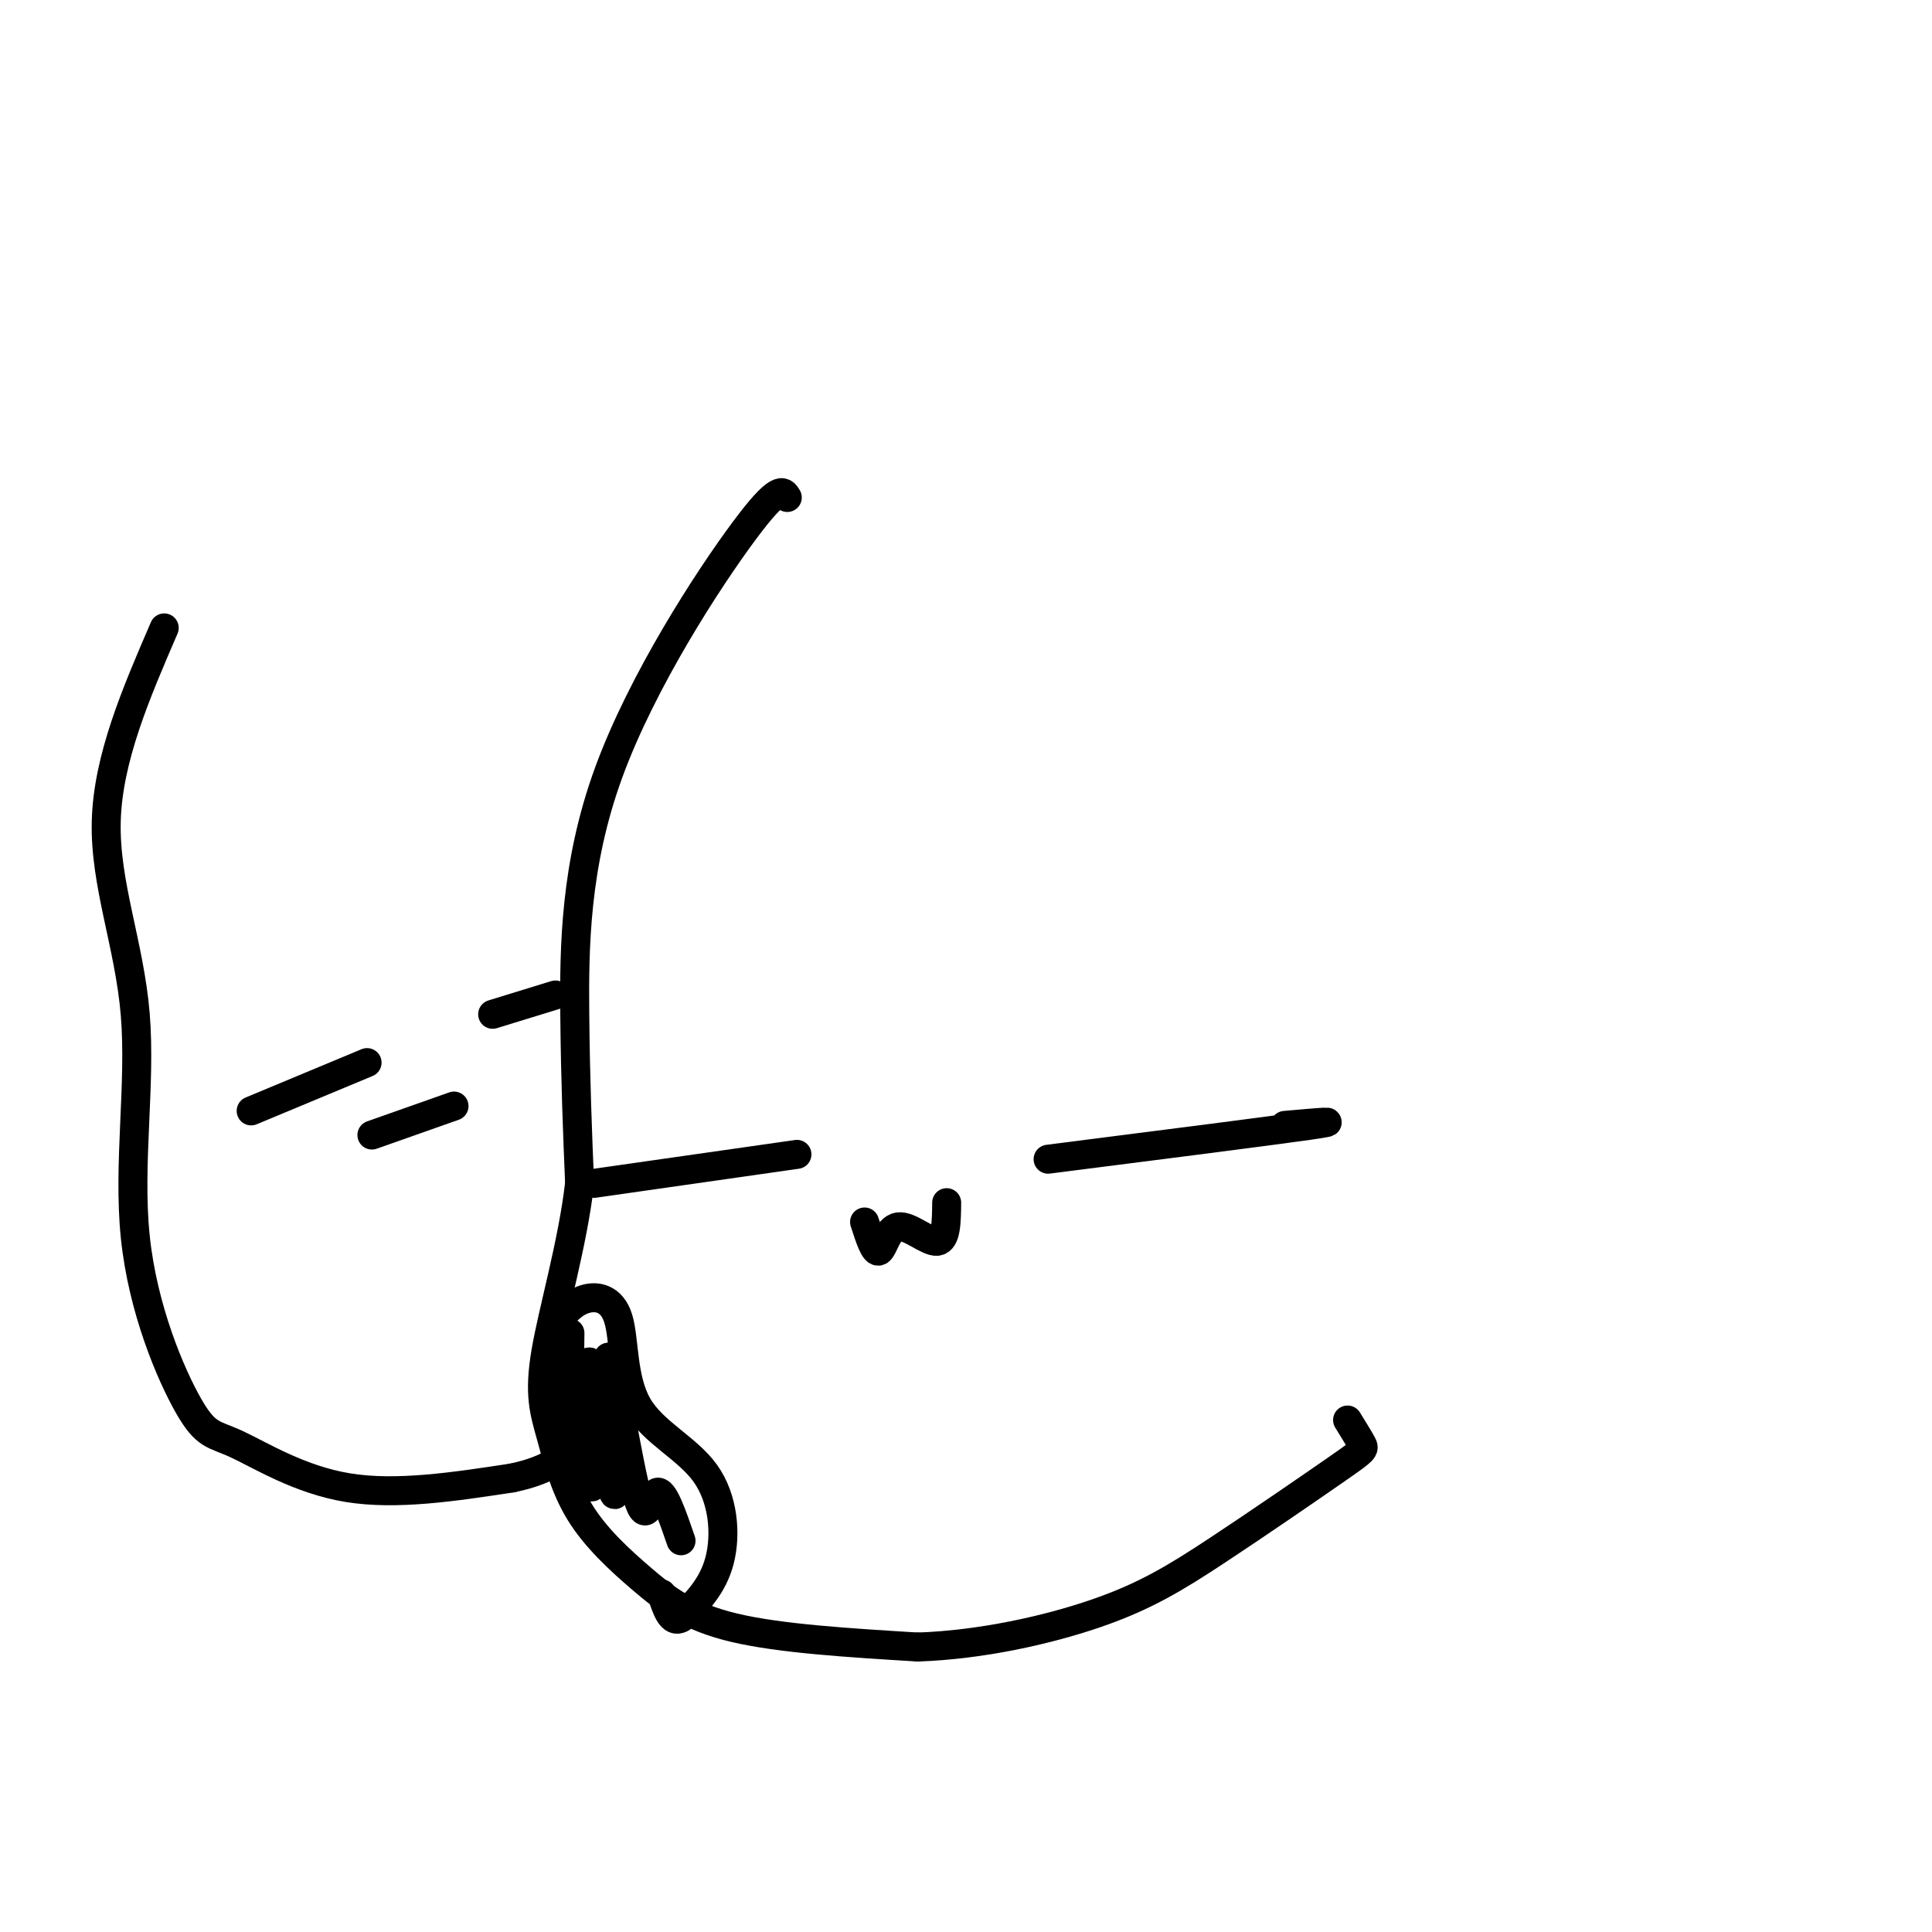
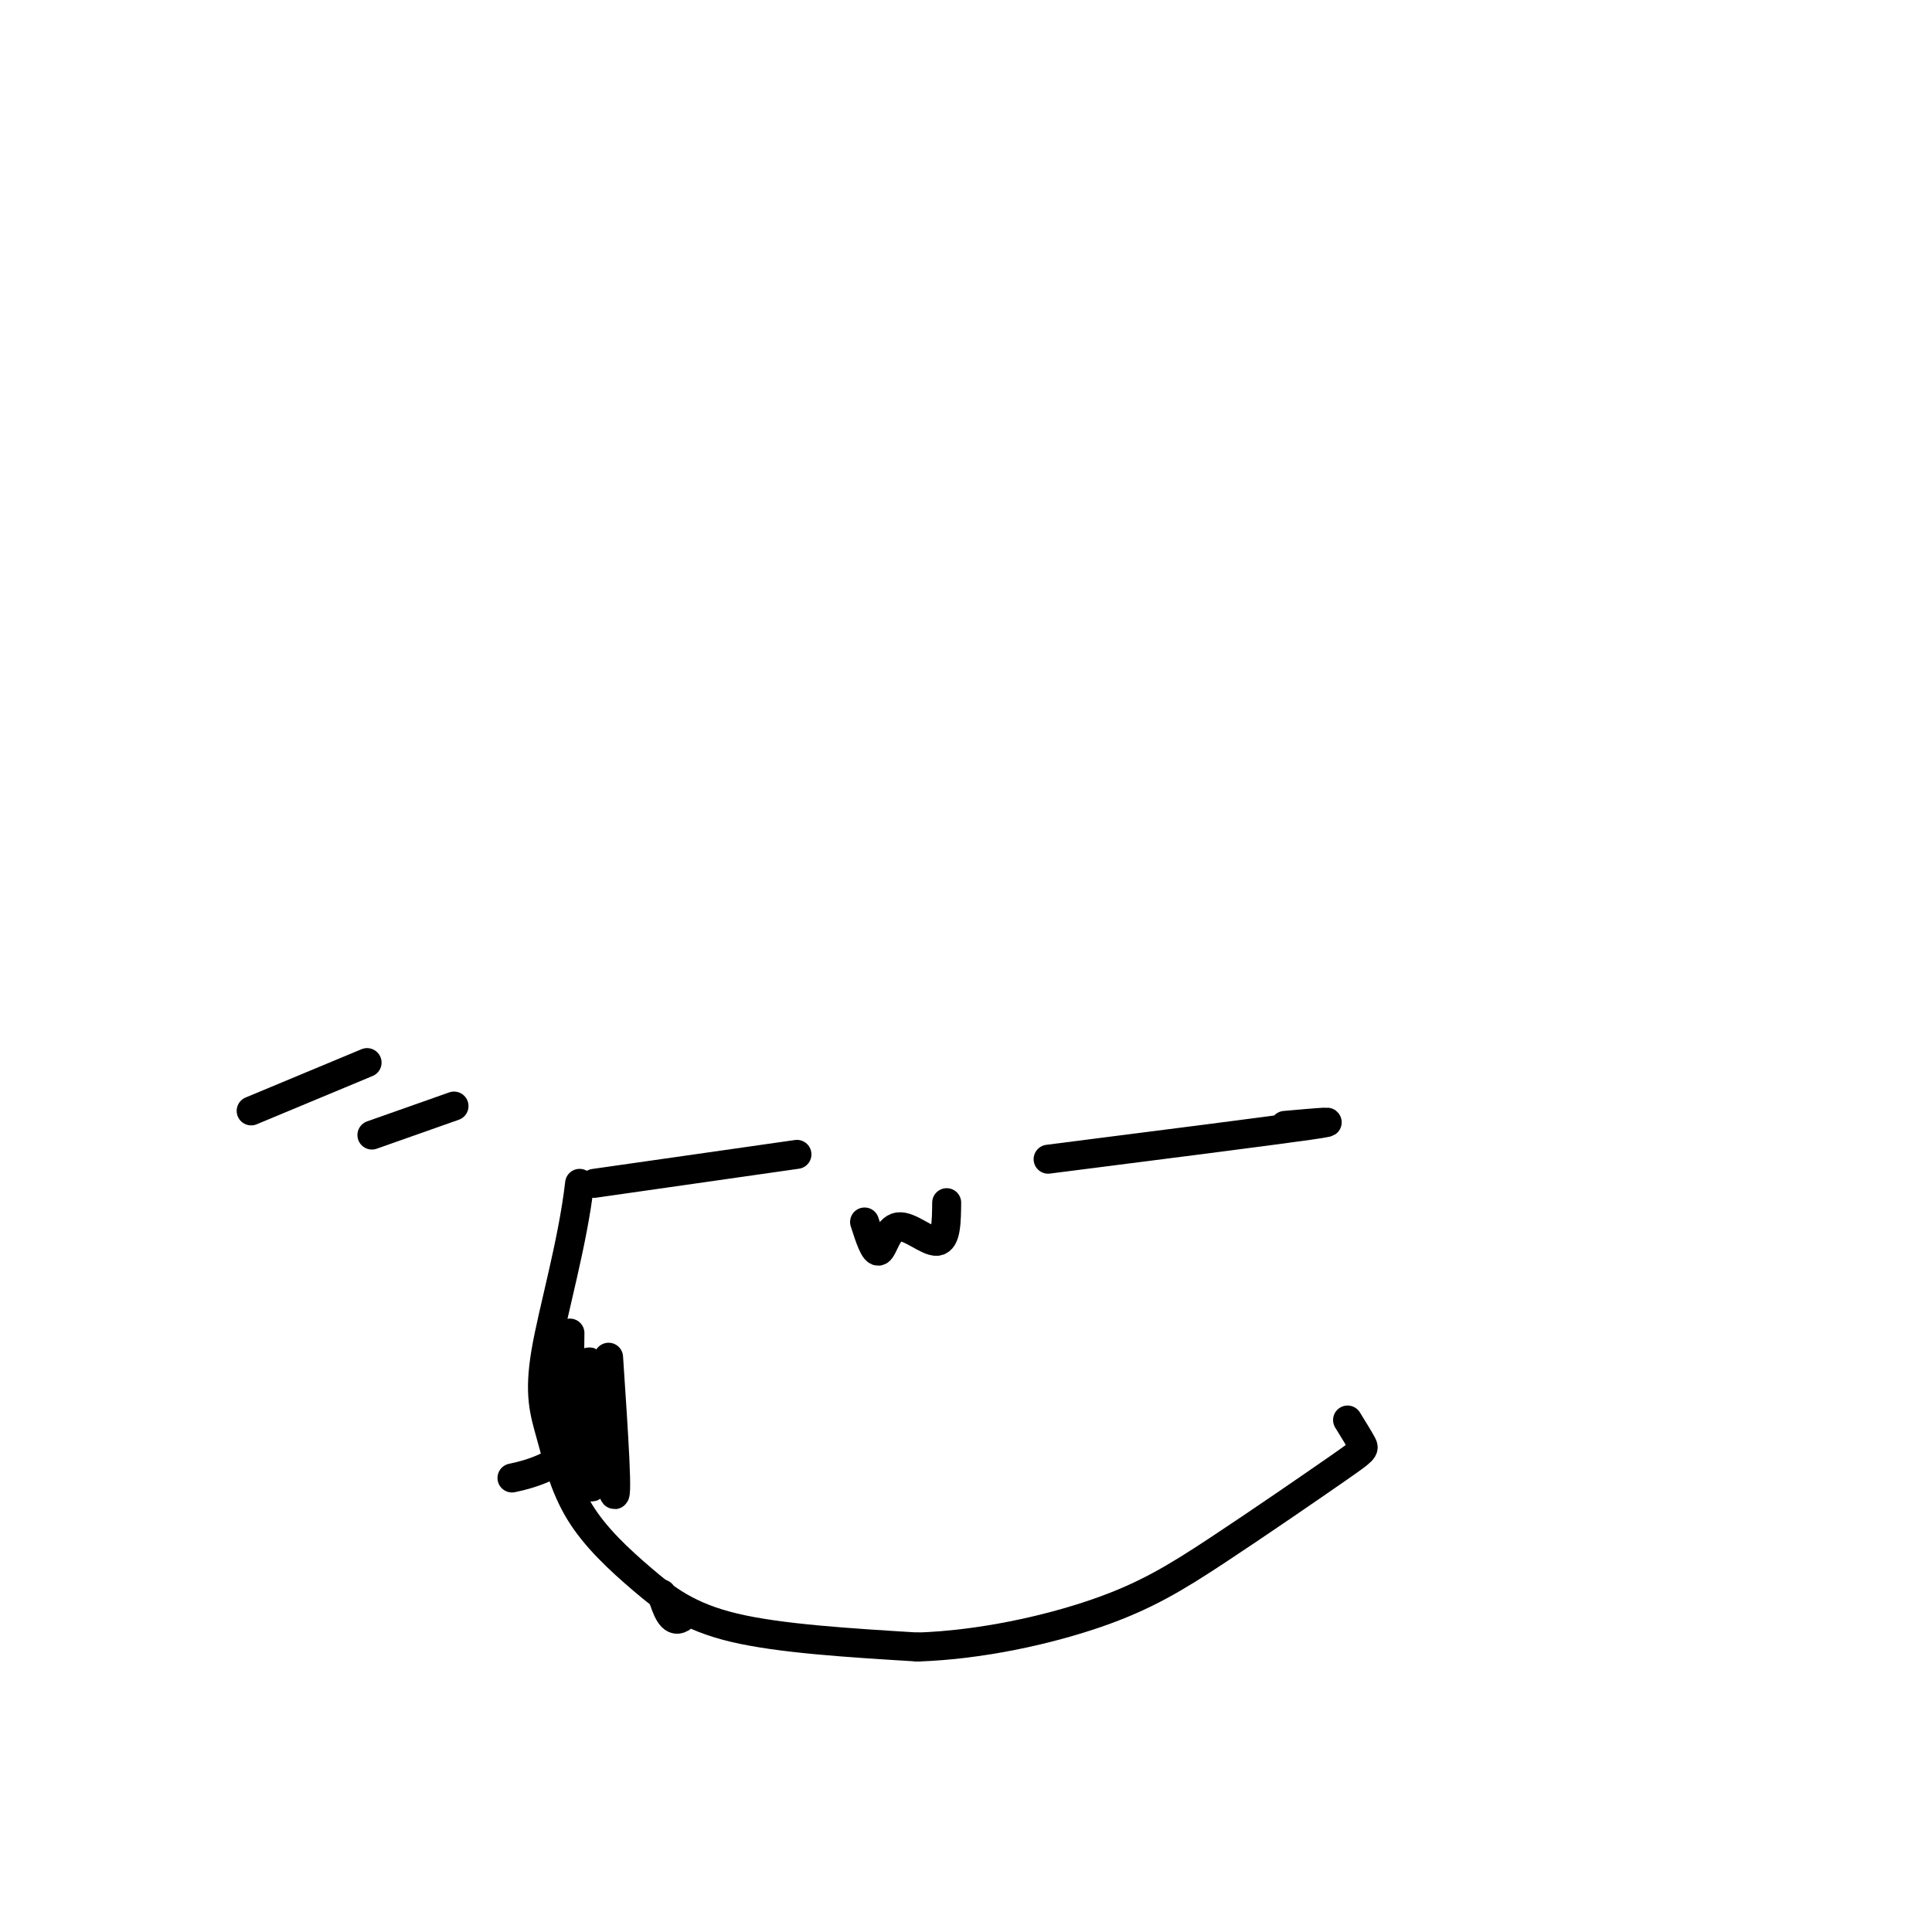
<svg xmlns="http://www.w3.org/2000/svg" viewBox="0 0 400 400" version="1.1">
  <g fill="none" stroke="#000000" stroke-width="6" stroke-linecap="round" stroke-linejoin="round">
-     <path d="M163,103c-0.851,-1.417 -1.702,-2.833 -9,7c-7.298,9.833 -21.042,30.917 -28,50c-6.958,19.083 -7.131,36.167 -7,50c0.131,13.833 0.565,24.417 1,35" />
    <path d="M120,245c-1.437,12.520 -5.531,26.320 -7,35c-1.469,8.680 -0.314,12.240 1,17c1.314,4.760 2.785,10.719 6,16c3.215,5.281 8.173,9.883 13,14c4.827,4.117 9.522,7.748 19,10c9.478,2.252 23.739,3.126 38,4" />
    <path d="M190,341c13.124,-0.437 26.934,-3.529 37,-7c10.066,-3.471 16.389,-7.322 25,-13c8.611,-5.678 19.511,-13.182 25,-17c5.489,-3.818 5.568,-3.948 5,-5c-0.568,-1.052 -1.784,-3.026 -3,-5" />
    <path d="M123,245c0.000,0.000 42.000,-6.000 42,-6" />
    <path d="M217,240c22.917,-2.917 45.833,-5.833 54,-7c8.167,-1.167 1.583,-0.583 -5,0" />
    <path d="M179,253c1.042,3.238 2.083,6.476 3,6c0.917,-0.476 1.708,-4.667 4,-5c2.292,-0.333 6.083,3.190 8,3c1.917,-0.190 1.958,-4.095 2,-8" />
-     <path d="M115,274c1.761,-2.100 3.521,-4.201 6,-5c2.479,-0.799 5.675,-0.297 7,4c1.325,4.297 0.778,12.389 4,18c3.222,5.611 10.214,8.741 14,14c3.786,5.259 4.368,12.645 3,18c-1.368,5.355 -4.684,8.677 -8,12" />
    <path d="M141,335c-2.000,1.167 -3.000,-1.917 -4,-5" />
    <path d="M118,276c-0.102,6.333 -0.204,12.667 1,20c1.204,7.333 3.715,15.667 4,10c0.285,-5.667 -1.654,-25.333 -1,-24c0.654,1.333 3.901,23.667 5,27c1.099,3.333 0.049,-12.333 -1,-28" />
-     <path d="M126,281c1.024,2.405 4.083,22.417 6,29c1.917,6.583 2.690,-0.262 4,-1c1.310,-0.738 3.155,4.631 5,10" />
-     <path d="M34,130c-5.828,13.499 -11.656,26.999 -12,40c-0.344,13.001 4.798,25.504 6,40c1.202,14.496 -1.534,30.984 0,46c1.534,15.016 7.339,28.561 11,35c3.661,6.439 5.178,5.772 10,8c4.822,2.228 12.949,7.351 23,9c10.051,1.649 22.025,-0.175 34,-2" />
    <path d="M106,306c8.167,-1.667 11.583,-4.833 15,-8" />
    <path d="M52,230c0.000,0.000 24.000,-10.000 24,-10" />
-     <path d="M102,210c0.000,0.000 13.000,-4.000 13,-4" />
    <path d="M77,235c0.000,0.000 17.000,-6.000 17,-6" />
  </g>
</svg>